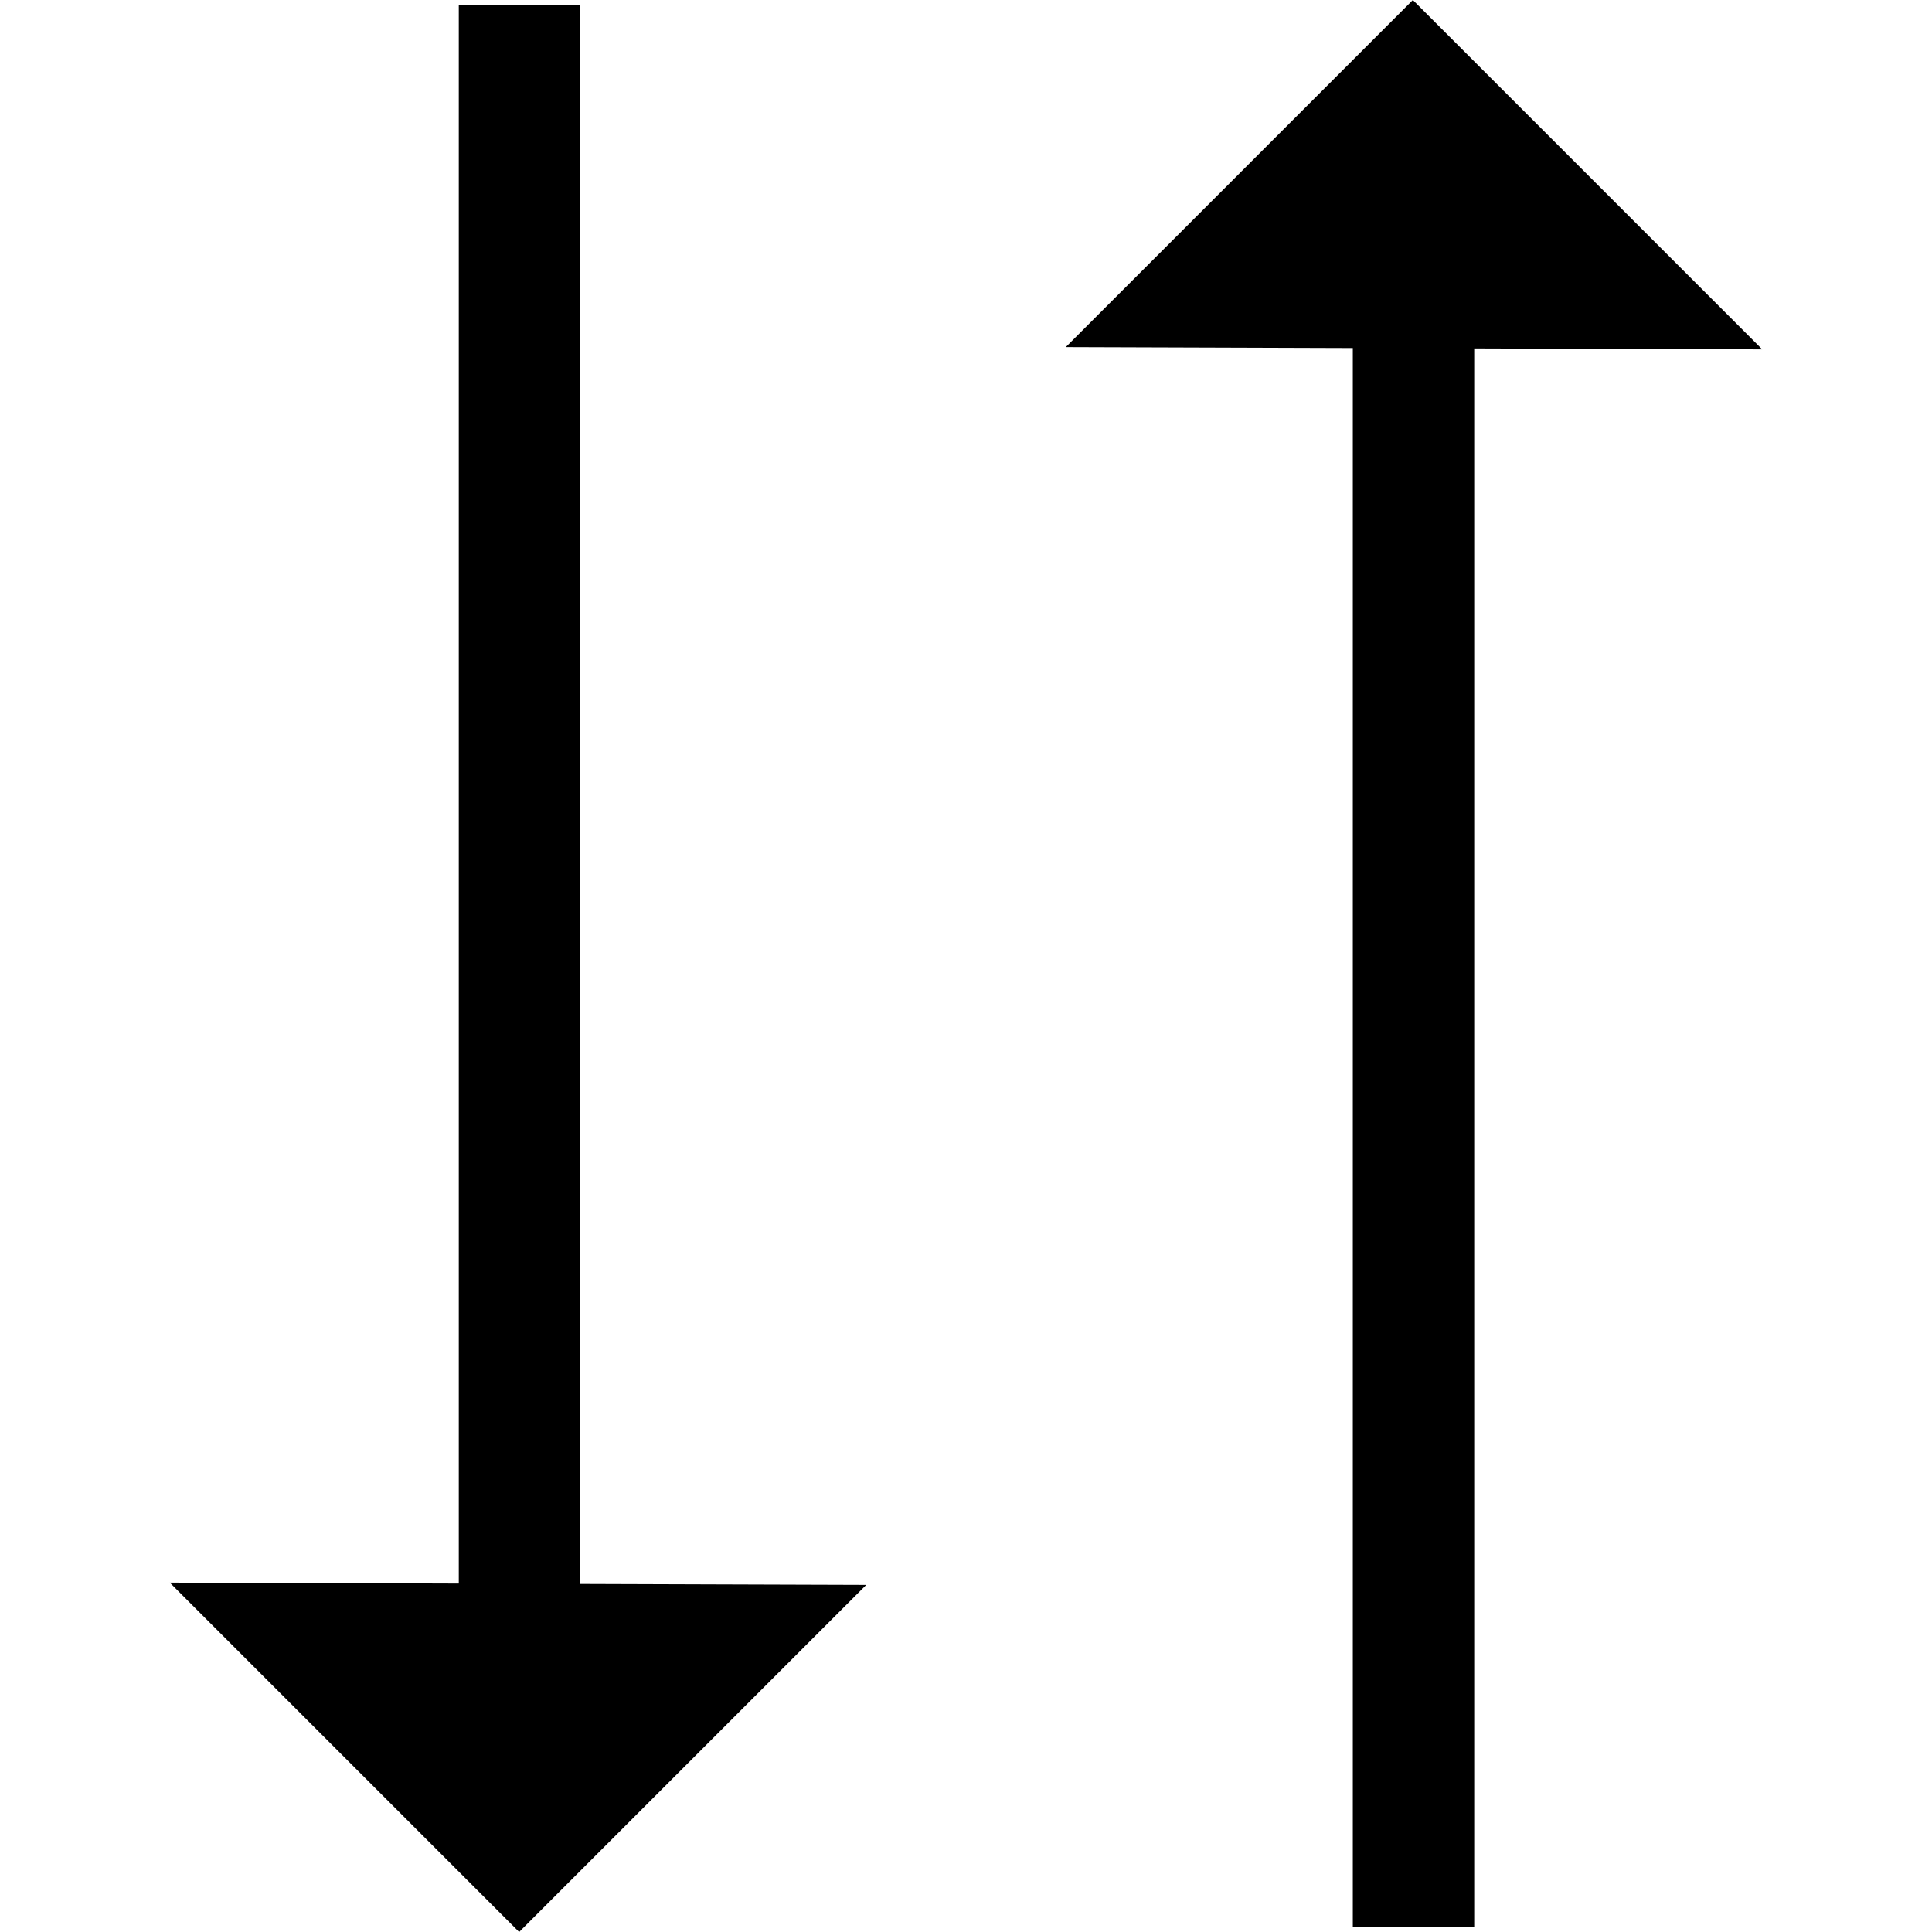
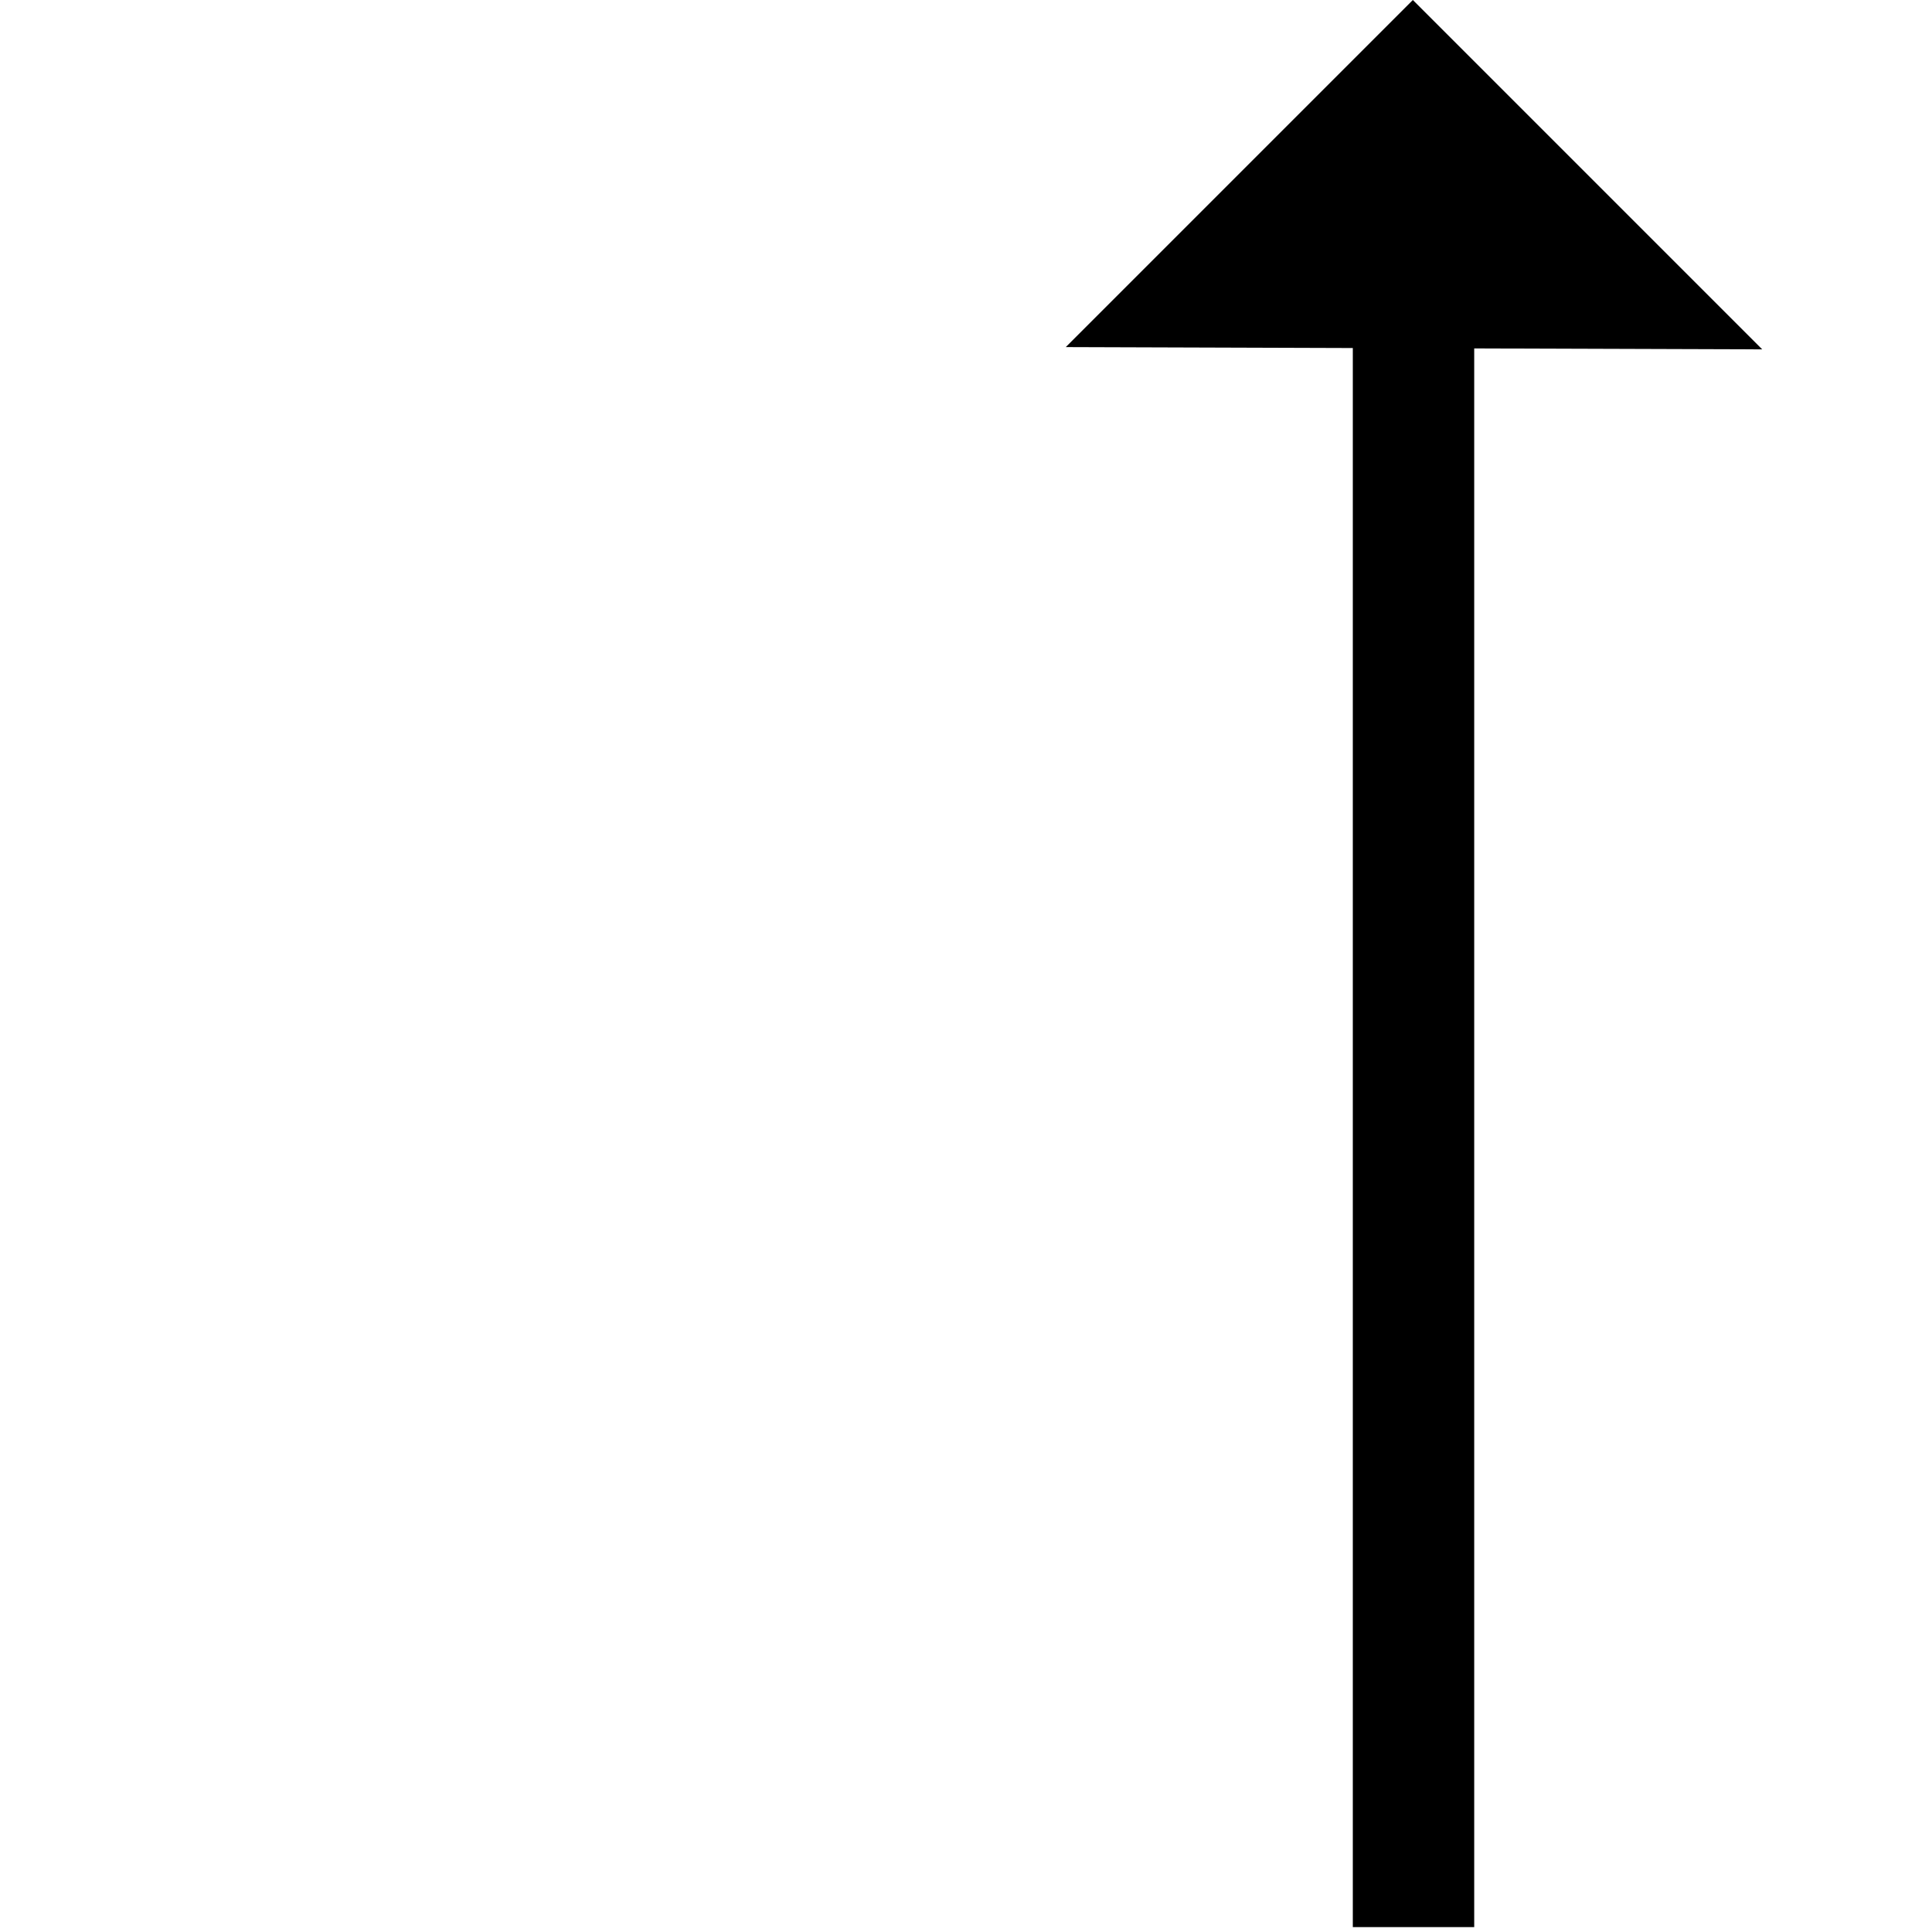
<svg xmlns="http://www.w3.org/2000/svg" fill="#000000" height="800px" width="800px" version="1.1" id="Layer_1" viewBox="0 0 477.427 477.427" xml:space="preserve">
  <g>
-     <polygon points="143.372,1.213 113.372,1.213 113.372,391.327 41.958,391.095 128.289,477.427 214.06,391.655 143.372,391.425  " />
    <polygon points="435.469,86.332 349.138,0 263.367,85.772 334.3,86.003 334.3,476.213 364.3,476.213 364.3,86.1  " />
  </g>
</svg>